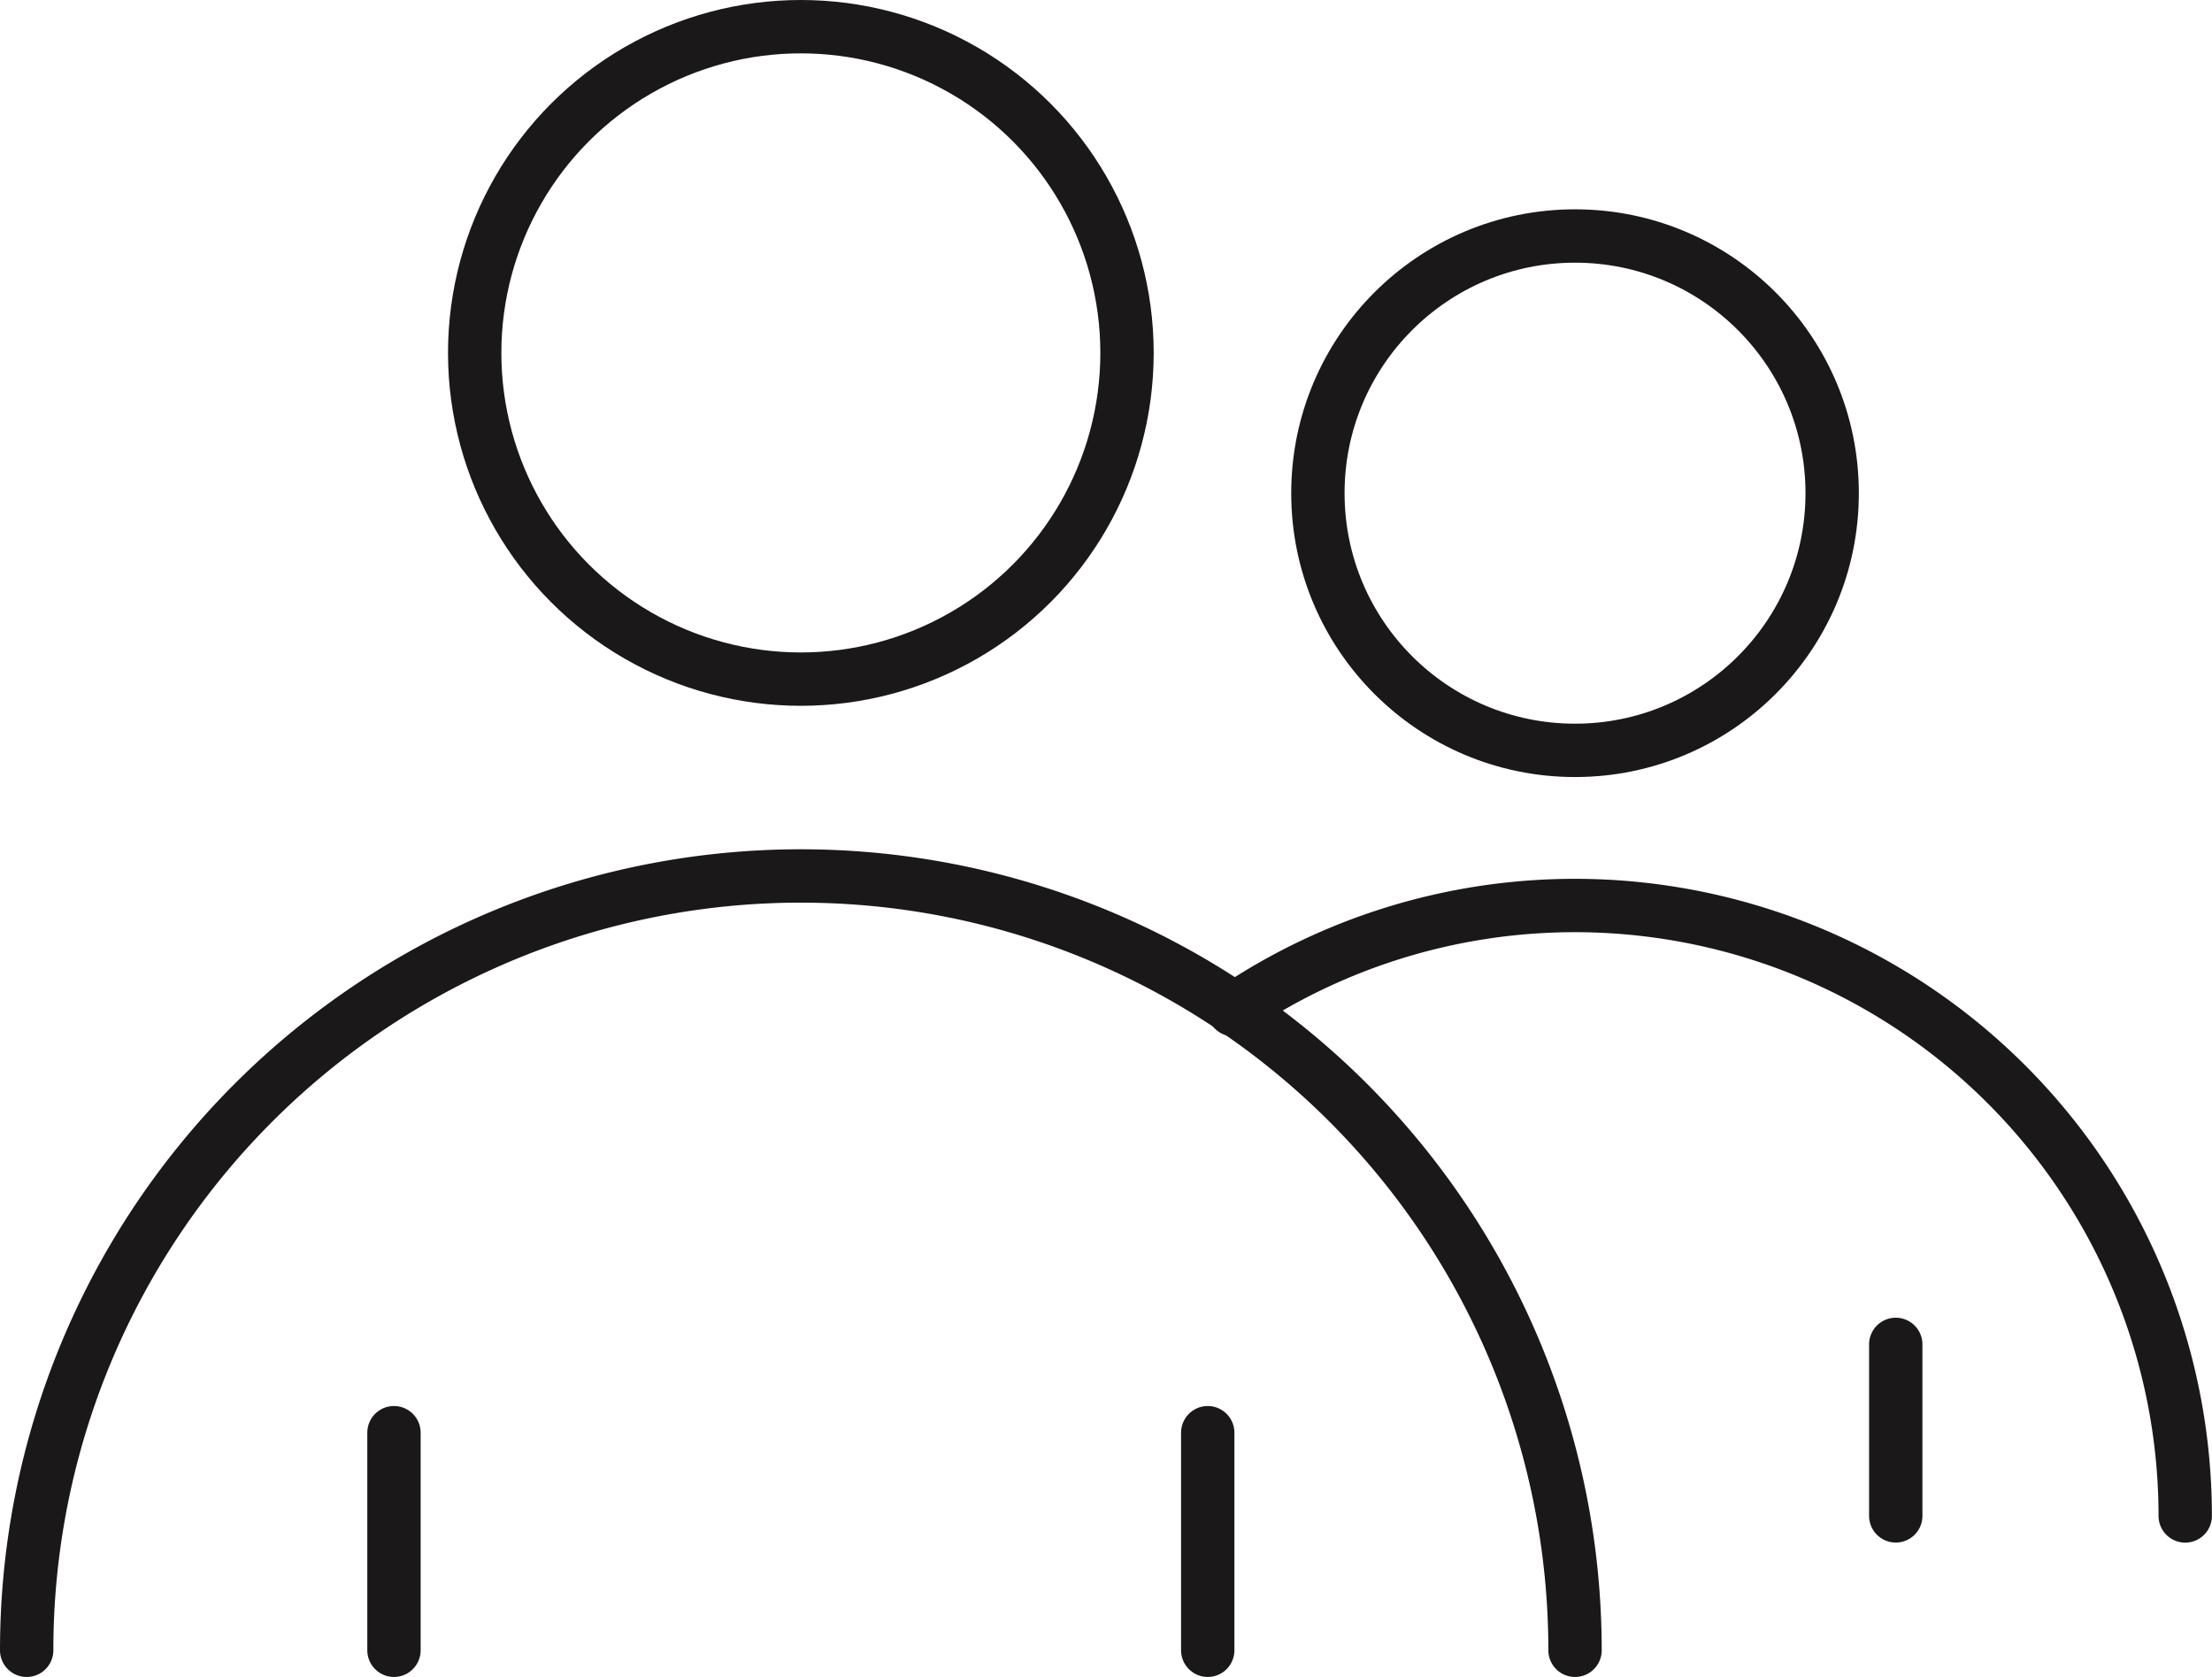
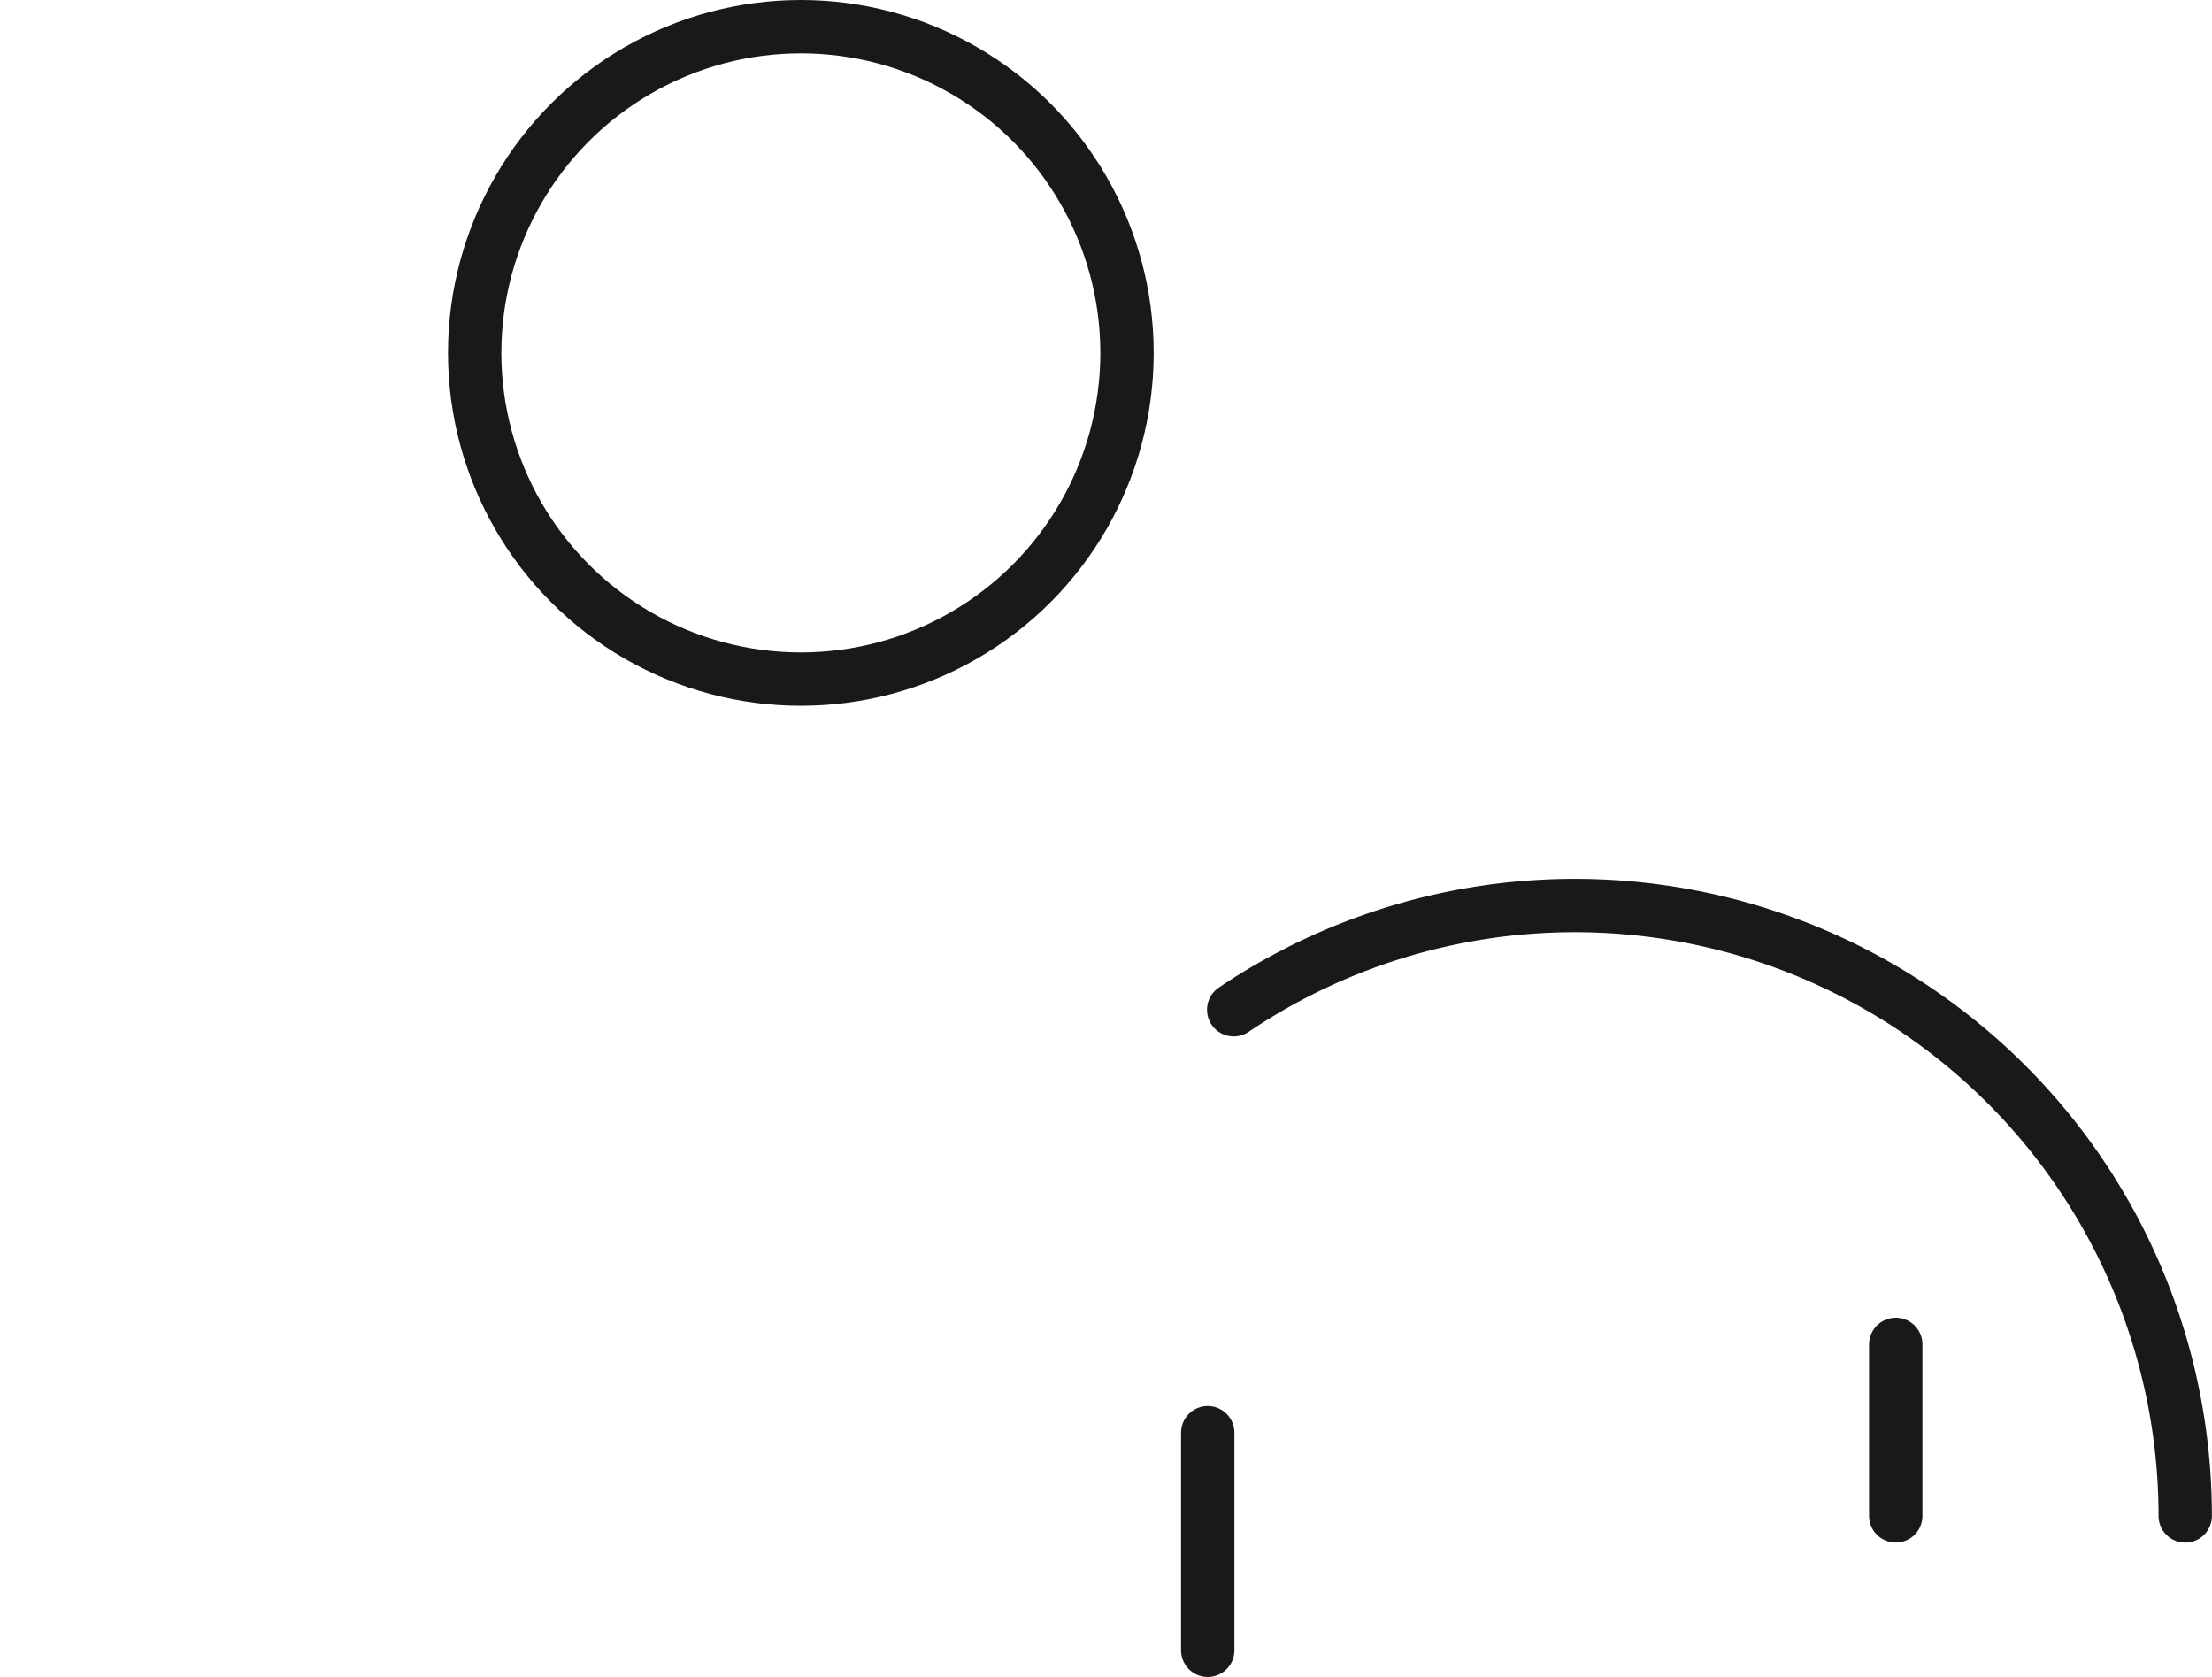
<svg xmlns="http://www.w3.org/2000/svg" width="41.464" height="31.429" viewBox="0 0 41.464 31.429">
  <g transform="translate(-897.674 -3658.35)">
    <circle cx="6.114" cy="6.114" r="6.114" transform="translate(906.572 3658.85)" fill="none" stroke="#1a1818" stroke-linecap="round" stroke-linejoin="round" stroke-width="1" />
-     <path d="M898.174,3689.279a14.512,14.512,0,0,1,29.024,0" fill="none" stroke="#1a1818" stroke-linecap="round" stroke-linejoin="round" stroke-width="1" />
-     <line y1="4.078" transform="translate(905.059 3685.201)" fill="none" stroke="#1a1818" stroke-linecap="round" stroke-linejoin="round" stroke-width="1" />
    <line y1="4.078" transform="translate(920.313 3685.201)" fill="none" stroke="#1a1818" stroke-linecap="round" stroke-linejoin="round" stroke-width="1" />
-     <circle cx="4.82" cy="4.82" r="4.82" transform="translate(922.378 3662.773)" fill="none" stroke="#1a1818" stroke-linecap="round" stroke-linejoin="round" stroke-width="1" />
    <path d="M920.8,3677.274a11.442,11.442,0,0,1,17.836,9.487" fill="none" stroke="#1a1818" stroke-linecap="round" stroke-linejoin="round" stroke-width="1" />
    <line y1="3.214" transform="translate(933.21 3683.546)" fill="none" stroke="#1a1818" stroke-linecap="round" stroke-linejoin="round" stroke-width="1" />
  </g>
</svg>